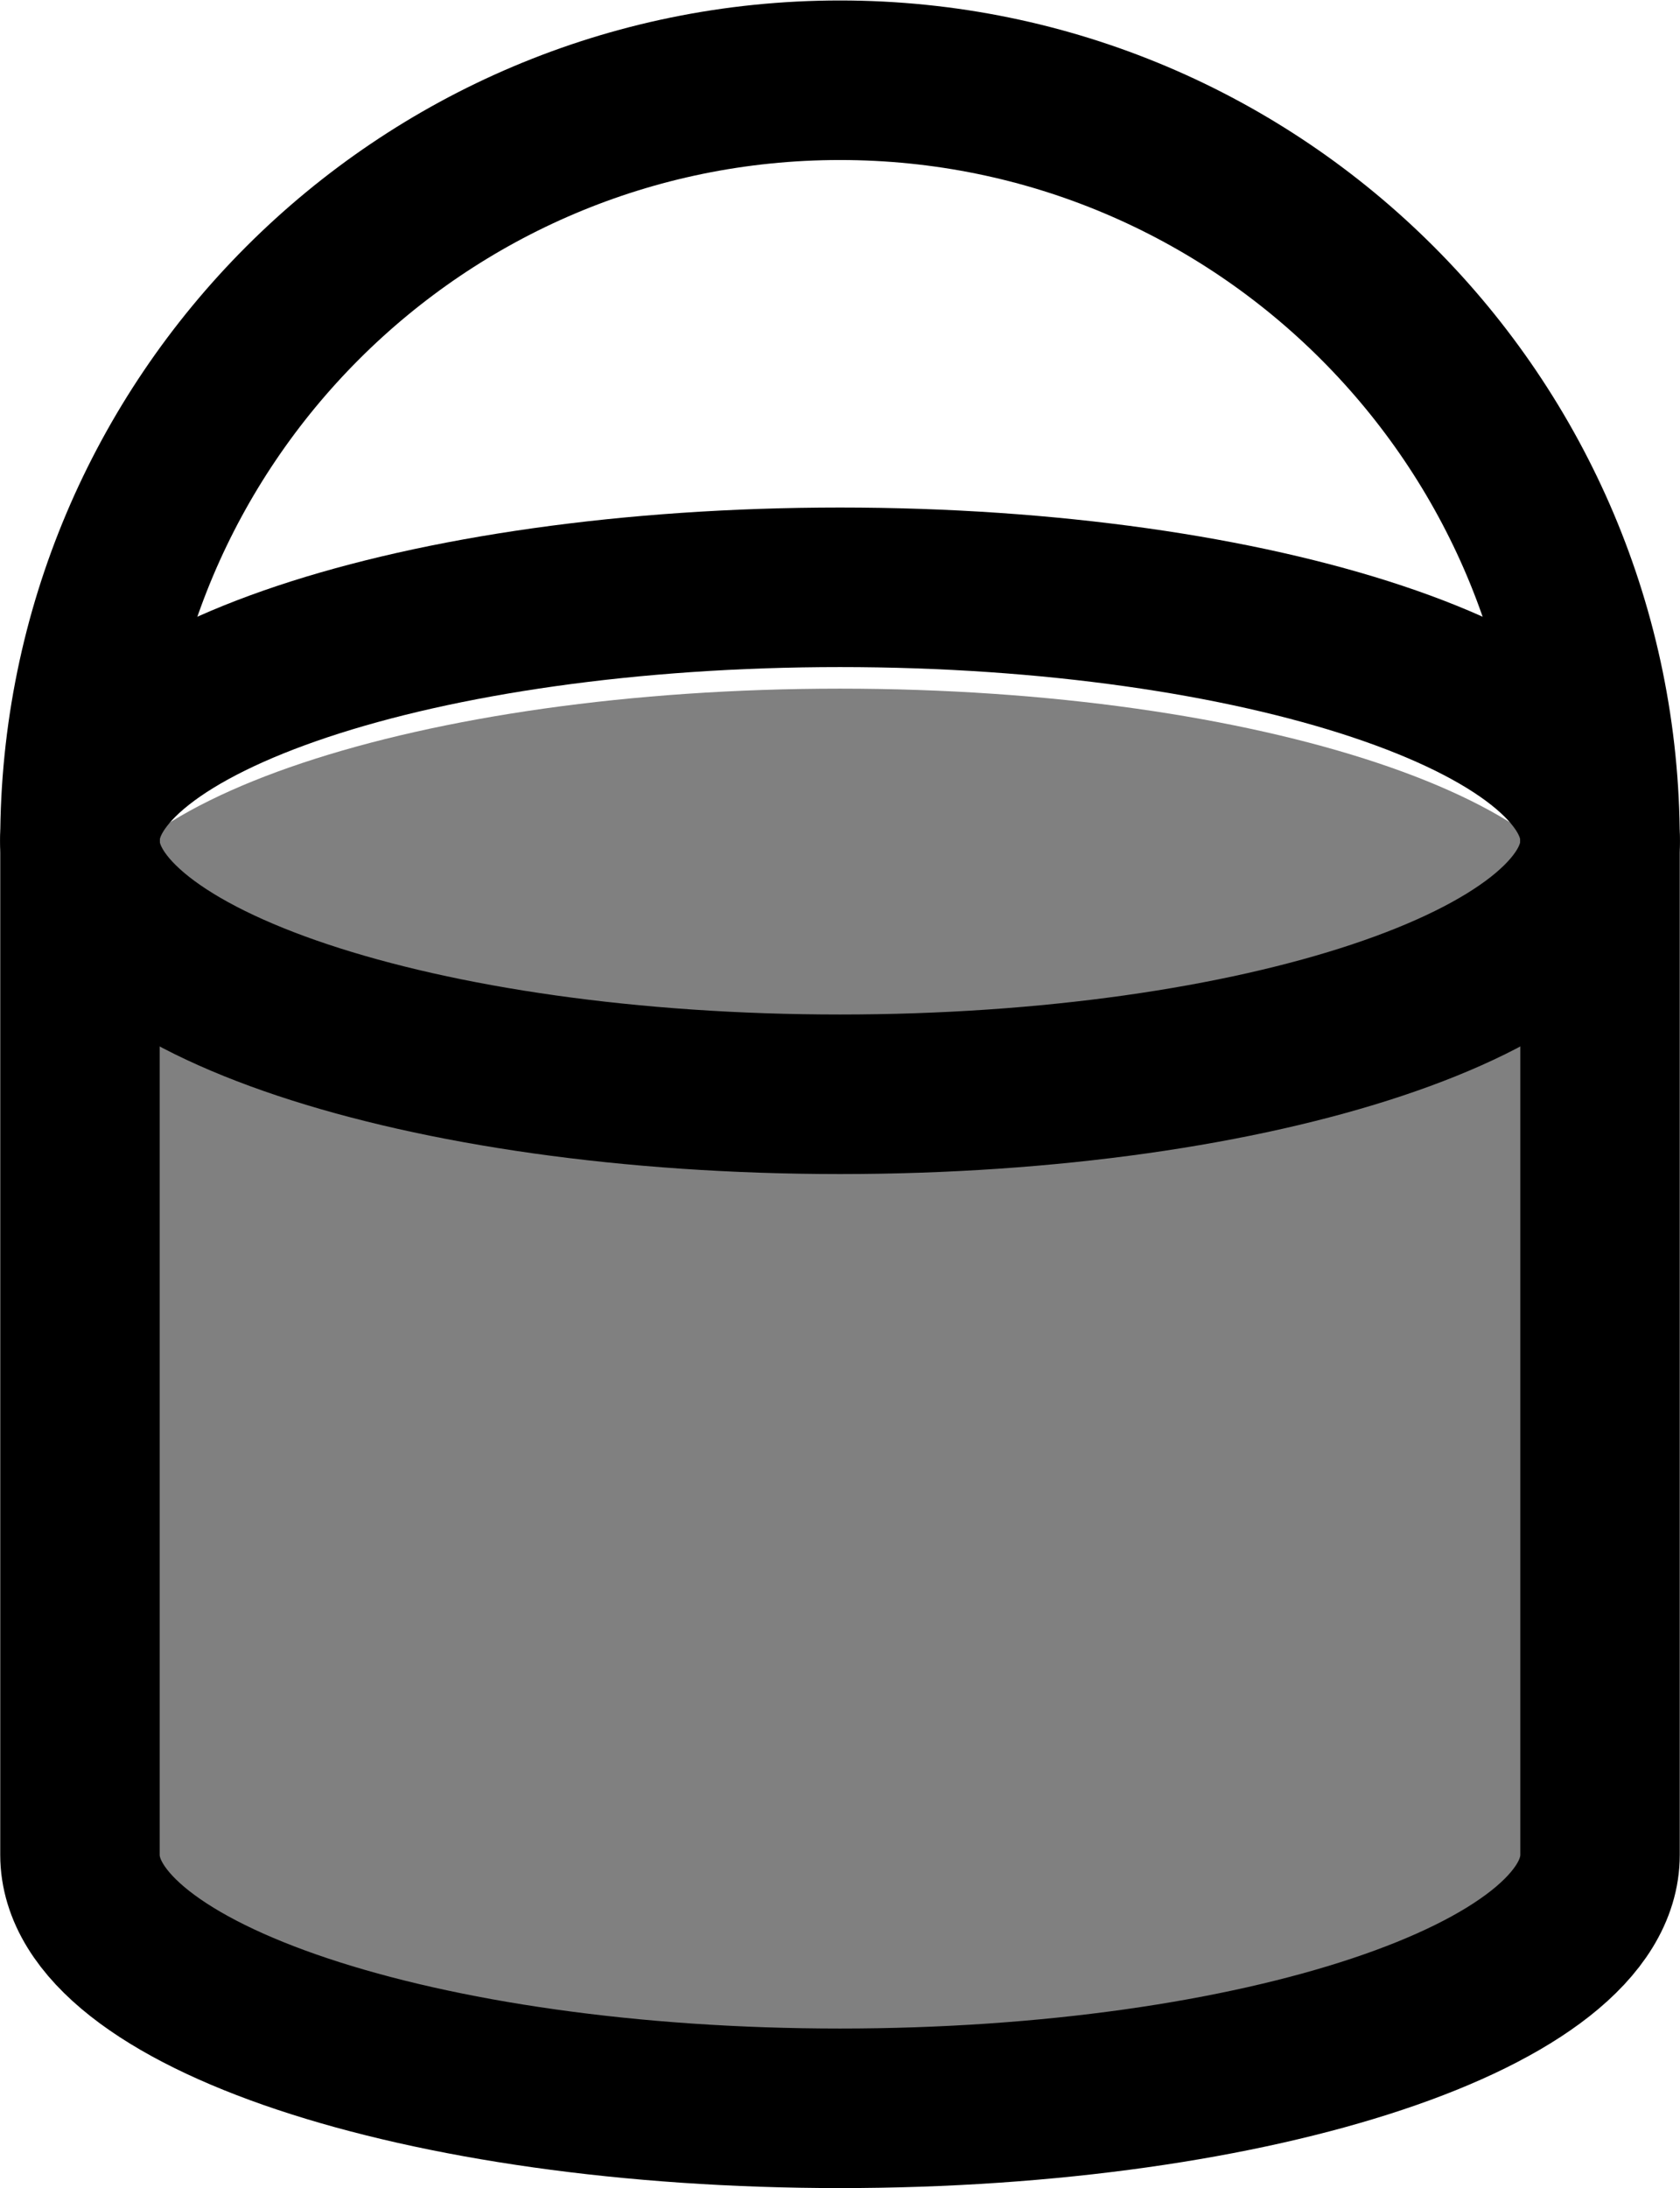
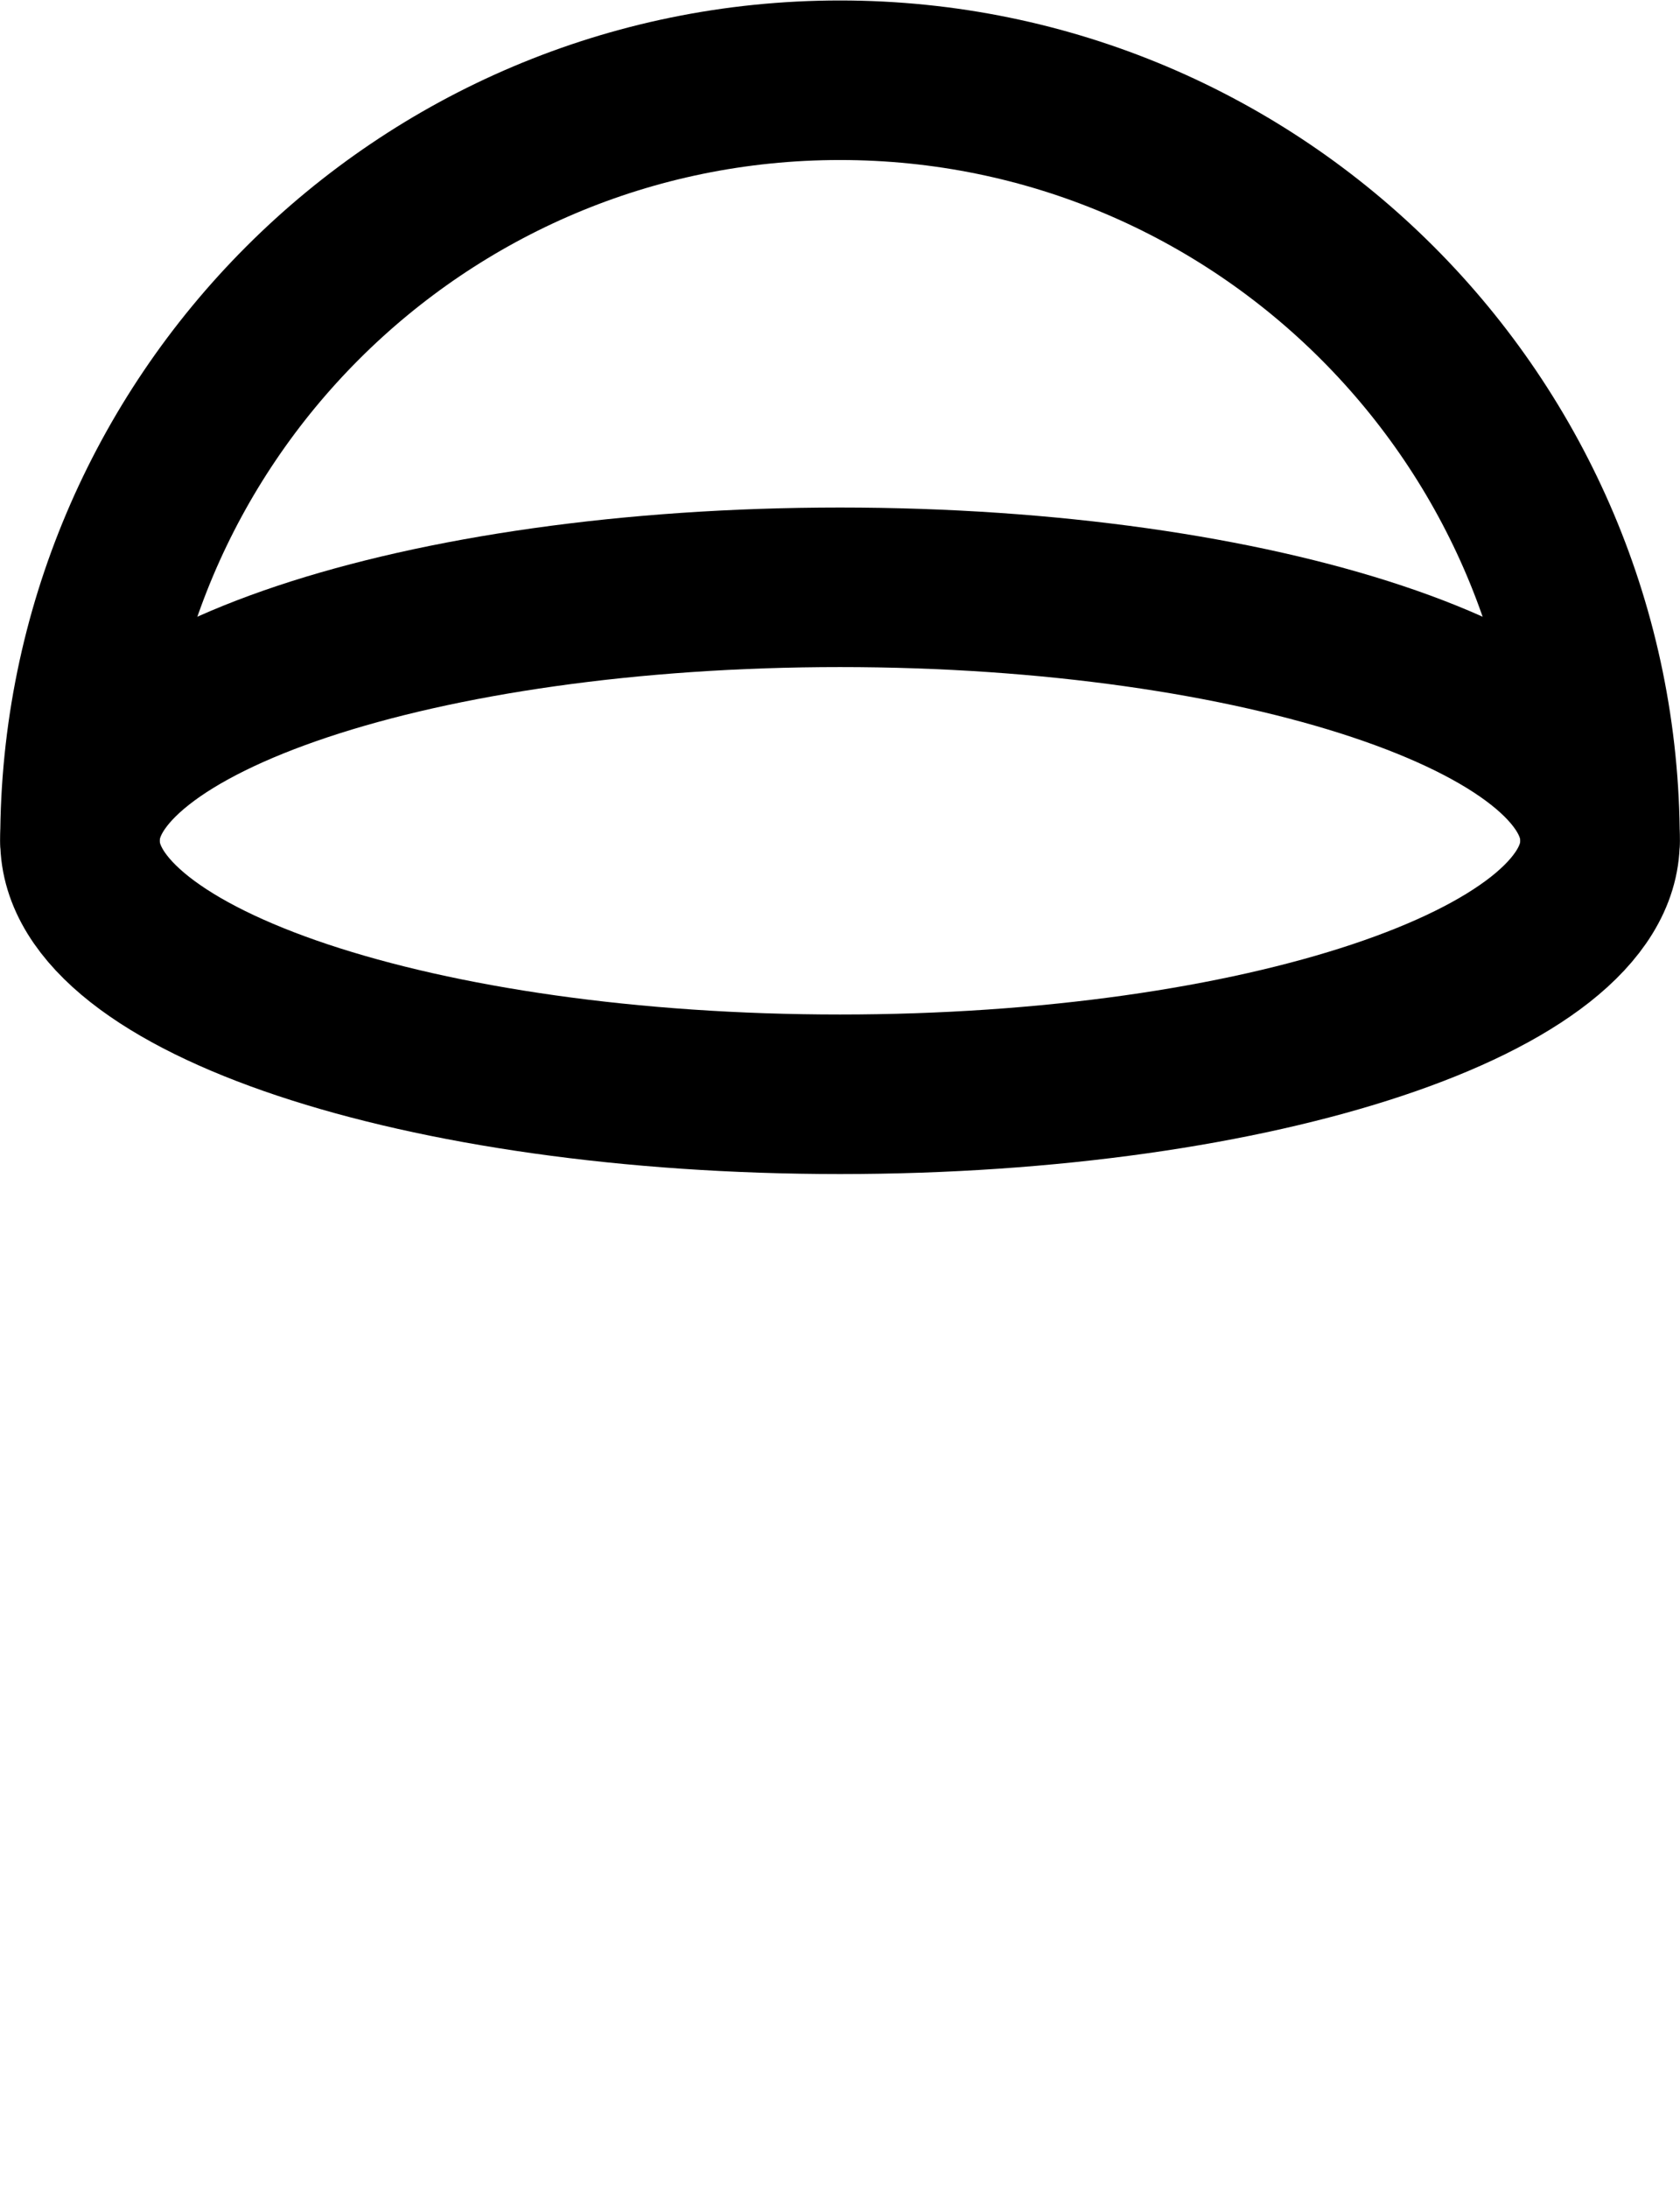
<svg xmlns="http://www.w3.org/2000/svg" height="24pt" version="1.1" viewBox="56.409 53.858 18.438 24" width="18.438pt">
  <g id="page1">
    <g transform="matrix(0.996 0 0 0.996 65.628 74.202)">
-       <path d="M -8.375 -5.025L -8.375 -0L -8.375 -1.85963e-15C -8.375 -1.23975e-15 -8.375 -6.19877e-16 -8.375 -0C -8.375 1.542 -4.625 2.792 0 2.792C 4.625 2.792 8.375 1.542 8.375 0L 8.375 0L 8.375 -5.025L 8.375 -10.05C 8.375 -11.592 4.625 -12.842 0 -12.842C -4.625 -12.842 -8.375 -11.592 -8.375 -10.05L -8.375 -5.025Z" fill="#808080" />
-     </g>
+       </g>
    <g transform="matrix(0.996 0 0 0.996 65.628 74.202)">
      <path d="M 8.375 -11.167C 8.375 -12.709 4.625 -13.958 0 -13.958C -4.625 -13.958 -8.375 -12.709 -8.375 -11.167C -8.375 -9.625 -4.625 -8.375 0 -8.375C 4.625 -8.375 8.375 -9.625 8.375 -11.167Z" fill="none" stroke="#000000" stroke-linecap="round" stroke-linejoin="round" stroke-miterlimit="10.037" stroke-width="1.757" />
    </g>
    <g transform="matrix(0.996 0 0 0.996 65.628 74.202)">
-       <path d="M -8.375 -11.167L -8.375 -0L -8.375 -1.85963e-15C -8.375 -1.23975e-15 -8.375 -6.19877e-16 -8.375 -0C -8.375 1.542 -4.625 2.792 0 2.792C 4.625 2.792 8.375 1.542 8.375 0L 8.375 0L 8.375 -11.167" fill="none" stroke="#000000" stroke-linecap="round" stroke-linejoin="round" stroke-miterlimit="10.037" stroke-width="1.757" />
-     </g>
+       </g>
    <g transform="matrix(0.996 0 0 0.996 65.628 74.202)">
      <path d="M 8.375 -11.167C 8.375 -15.792 4.625 -19.542 0 -19.542C -4.625 -19.542 -8.375 -15.792 -8.375 -11.167" fill="none" stroke="#000000" stroke-linecap="round" stroke-linejoin="round" stroke-miterlimit="10.037" stroke-width="1.757" />
    </g>
  </g>
</svg>